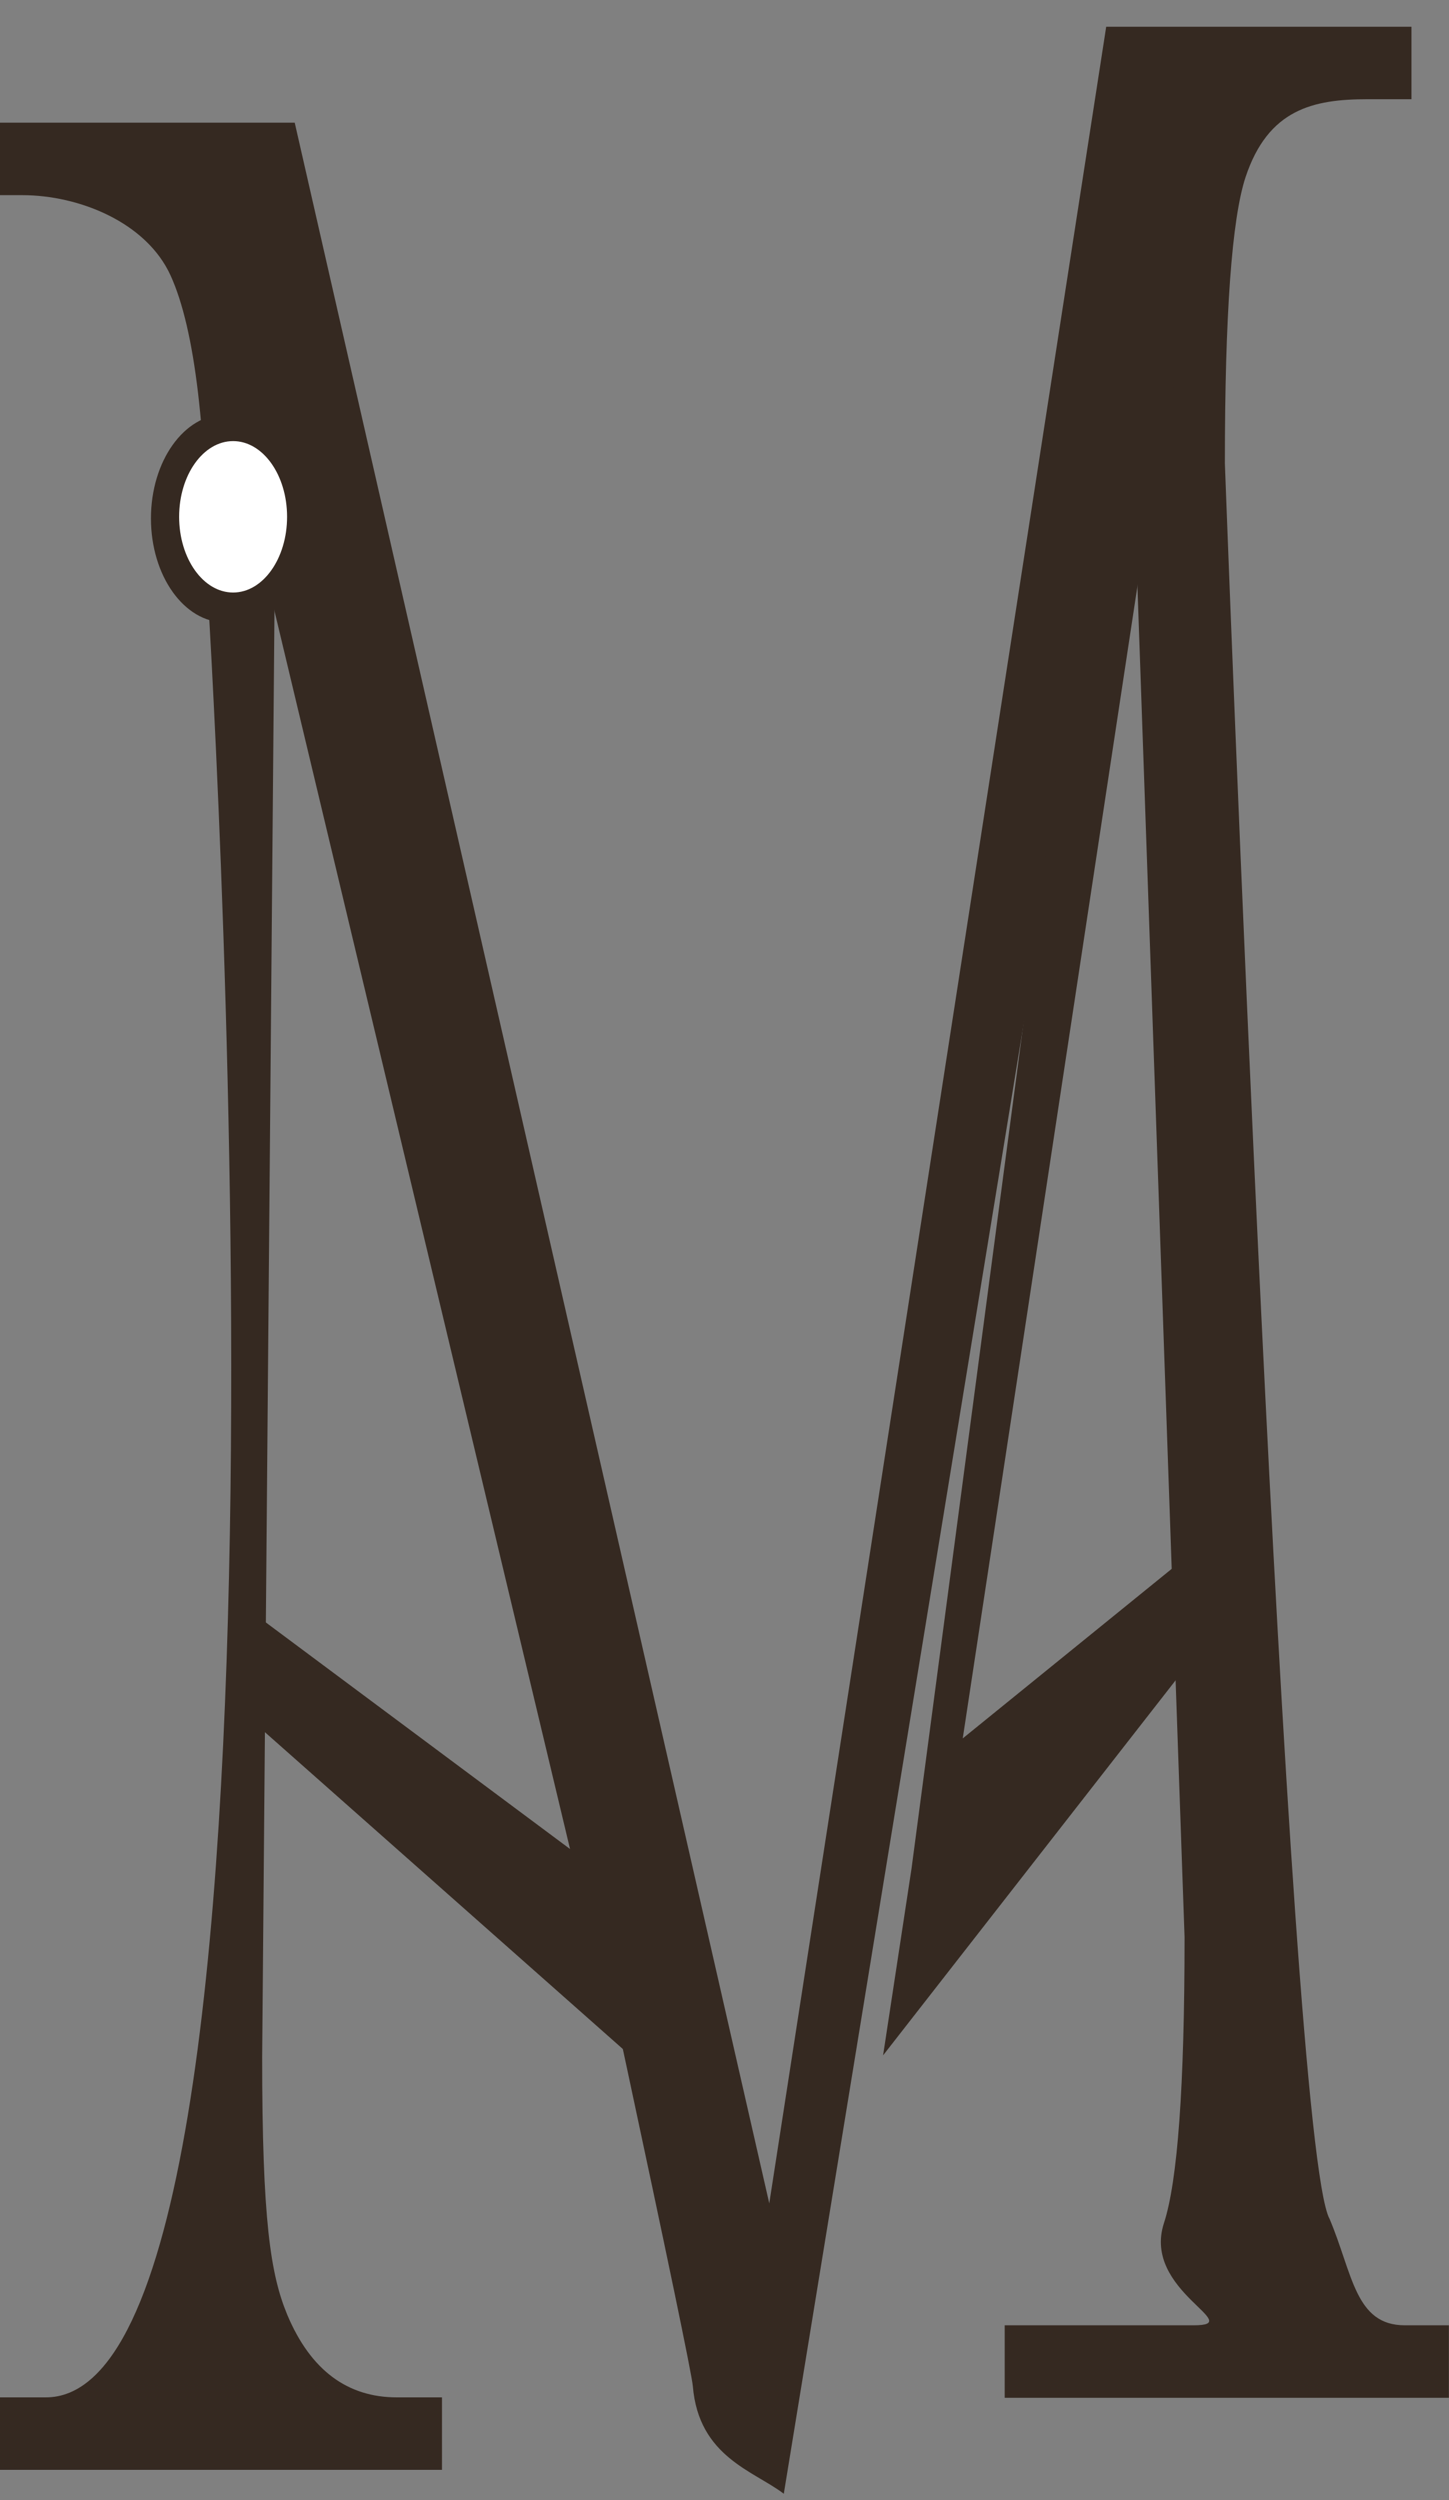
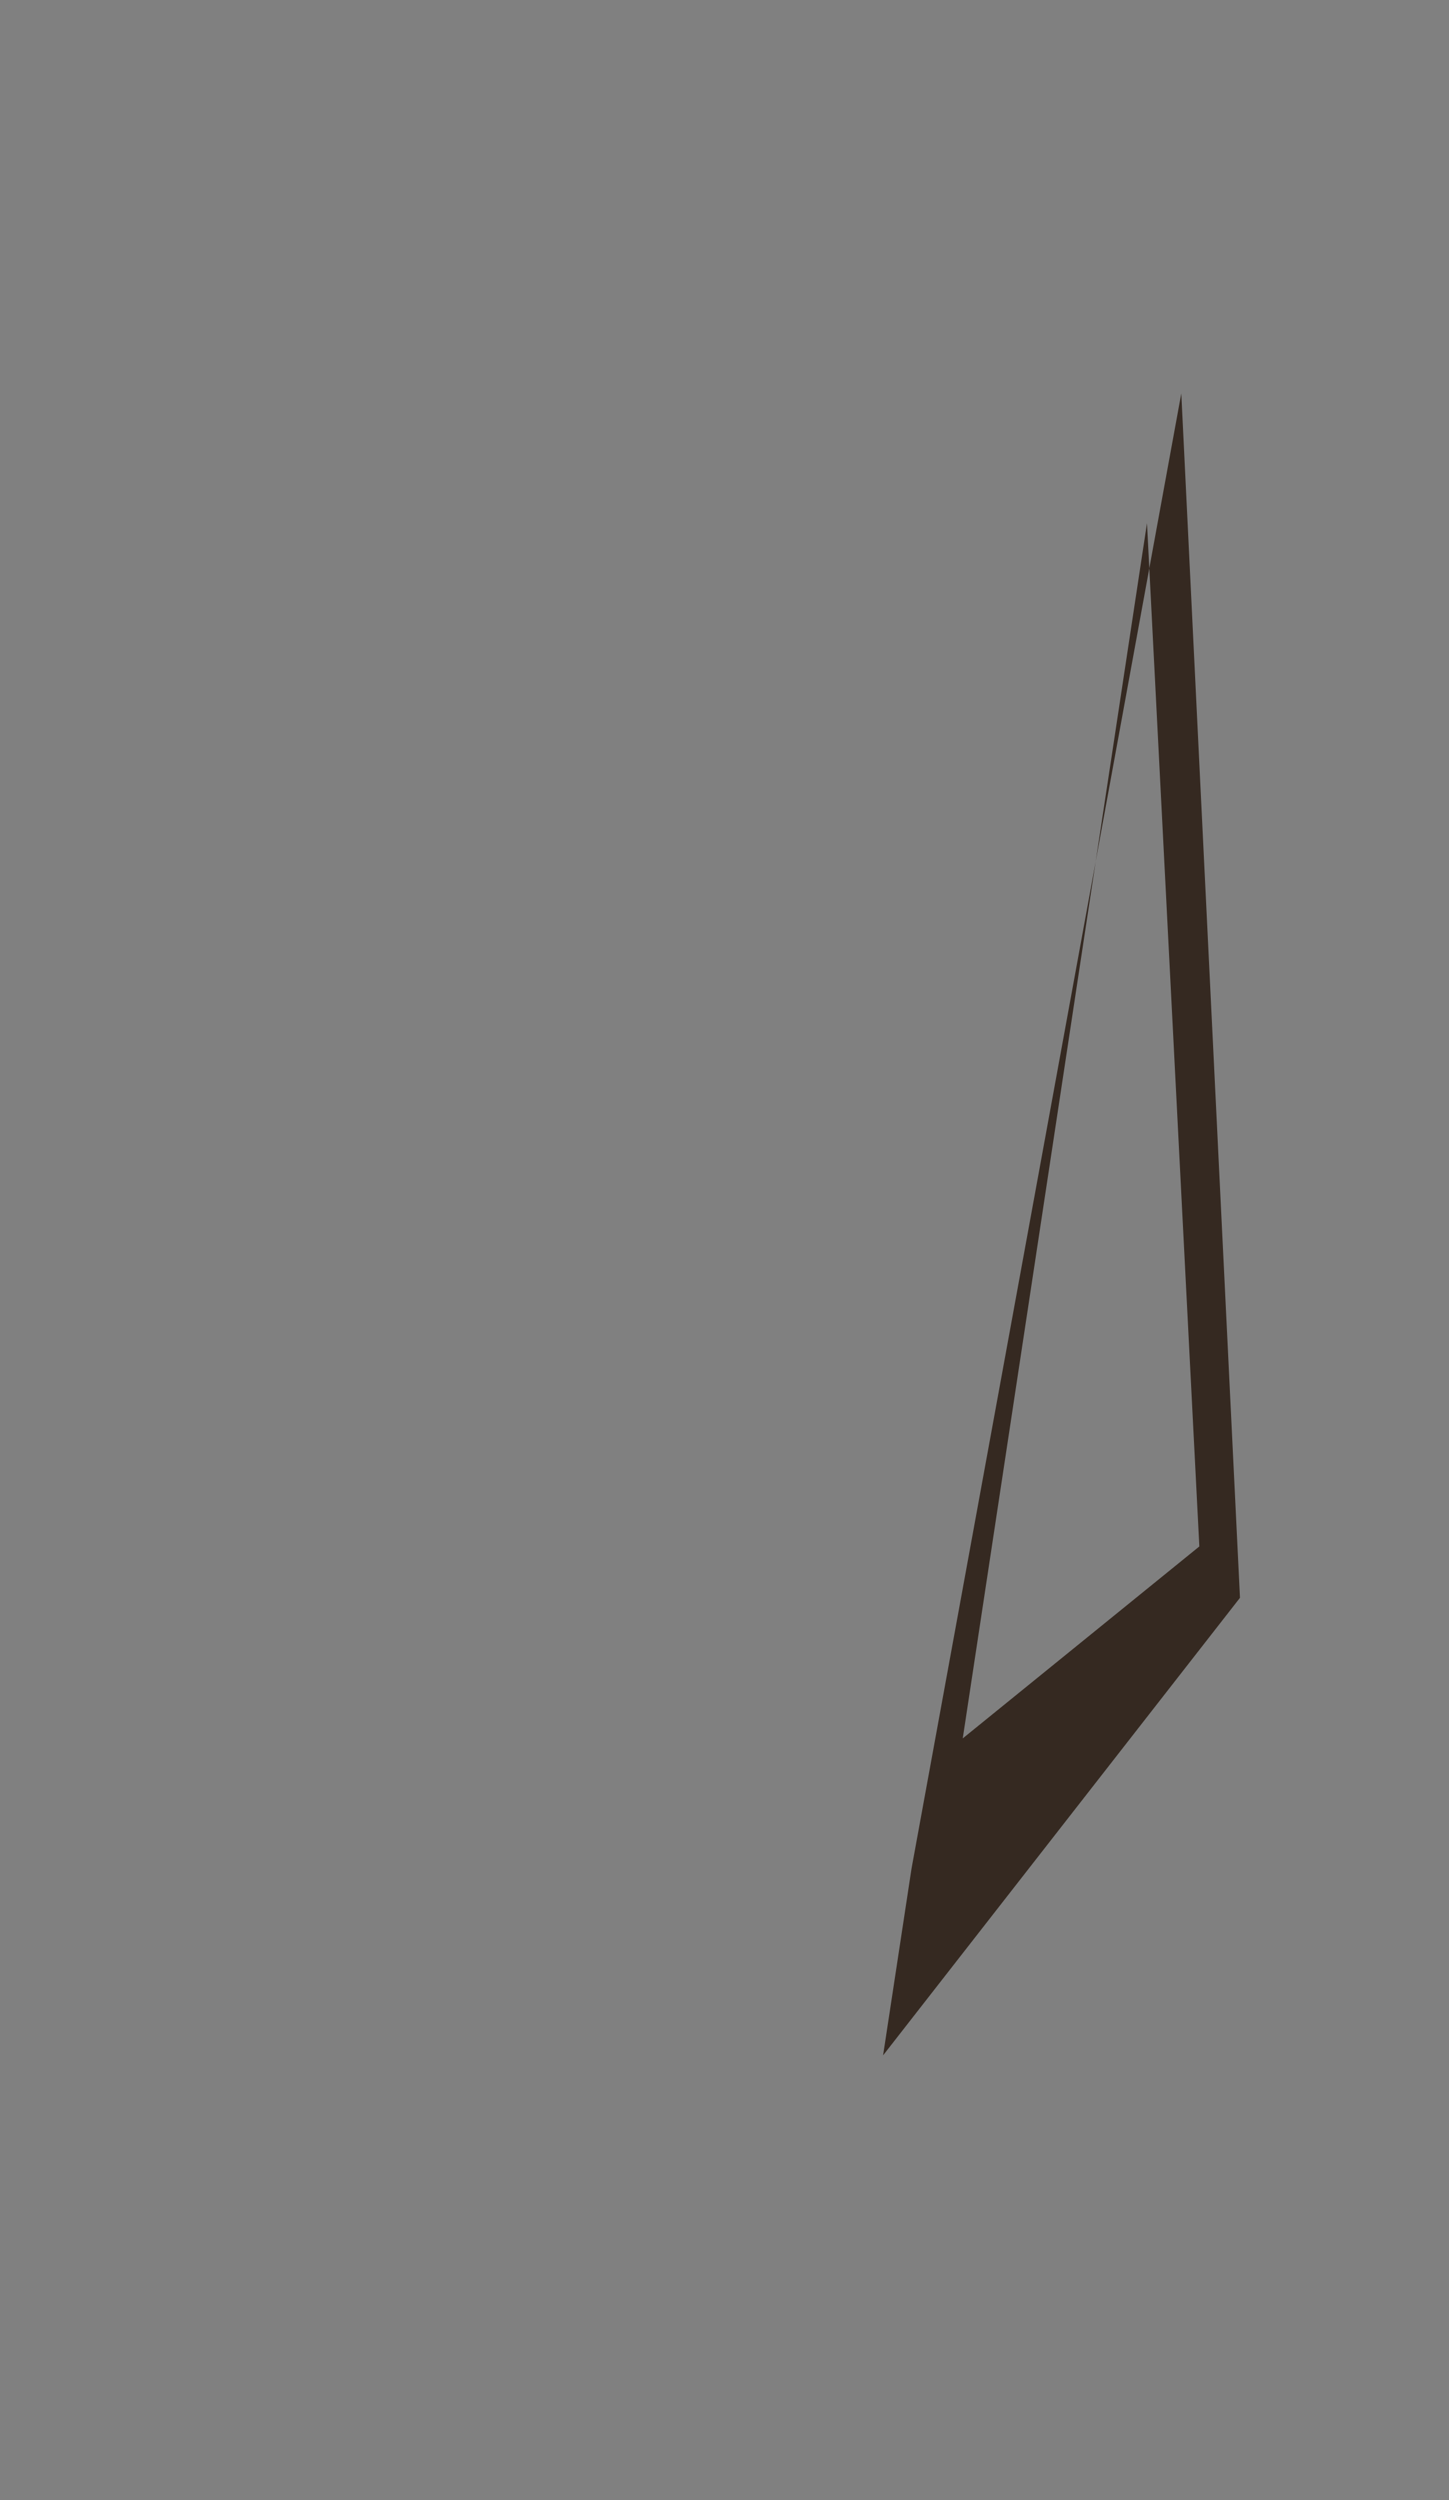
<svg xmlns="http://www.w3.org/2000/svg" width="40" height="69" viewBox="0 0 40 69" fill="none">
  <rect x="0" y="0" width="40" height="69" fill="#808080" stroke="none" />
-   <path d="M7.614 12.481L7.237 56.769C7.237 61.28 7.468 62.77 7.933 63.888C8.573 65.403 9.582 66.16 10.958 66.16H12.201V68.16H-0.003V66.16H1.24C8.93 66.265 5.718 16.101 5.718 16.101C5.718 11.914 5.382 9.083 4.71 7.605C4.038 6.127 2.171 5.386 0.62 5.386H-0.003V3.386H8.136L21.236 60.806L30.537 0.738H38.964V2.738H37.749C36.251 2.738 35.008 3.013 34.384 4.888C34.004 6.042 33.813 8.678 33.813 12.789C33.813 12.789 35.522 59.118 36.704 61.236C37.344 62.75 37.405 64.171 38.782 64.171H39.997V66.172H27.735V64.171H32.947C34.445 64.171 31.525 63.232 32.129 61.357C32.509 60.203 32.7 57.567 32.7 53.457L31.193 10.274L21.637 68.82C20.811 68.189 19.288 67.804 19.126 65.852C19.013 64.504 7.609 12.477 7.609 12.477L7.614 12.481Z" fill="#352921" />
-   <path d="M25.163 51.566L30.731 9.533L32.61 10.857L34.23 44.094L24.378 56.721M33.108 42.677L31.663 14.437L26.577 47.974L33.108 42.677Z" fill="#352921" />
-   <path d="M18.599 57.79L6.459 47.047L6.297 13.25L7.512 11.926L17.522 52.635M15.736 51.027L7.253 15.502L6.844 44.406L15.736 51.027Z" fill="#352921" />
-   <path d="M6.216 17.178C7.348 17.178 8.265 15.893 8.265 14.307C8.265 12.722 7.348 11.436 6.216 11.436C5.085 11.436 4.167 12.722 4.167 14.307C4.167 15.893 5.085 17.178 6.216 17.178Z" fill="#352921" />
-   <path d="M6.435 16.352C7.258 16.352 7.925 15.416 7.925 14.262C7.925 13.108 7.258 12.173 6.435 12.173C5.612 12.173 4.945 13.108 4.945 14.262C4.945 15.416 5.612 16.352 6.435 16.352Z" fill="white" />
+   <path d="M25.163 51.566L32.61 10.857L34.23 44.094L24.378 56.721M33.108 42.677L31.663 14.437L26.577 47.974L33.108 42.677Z" fill="#352921" />
</svg>